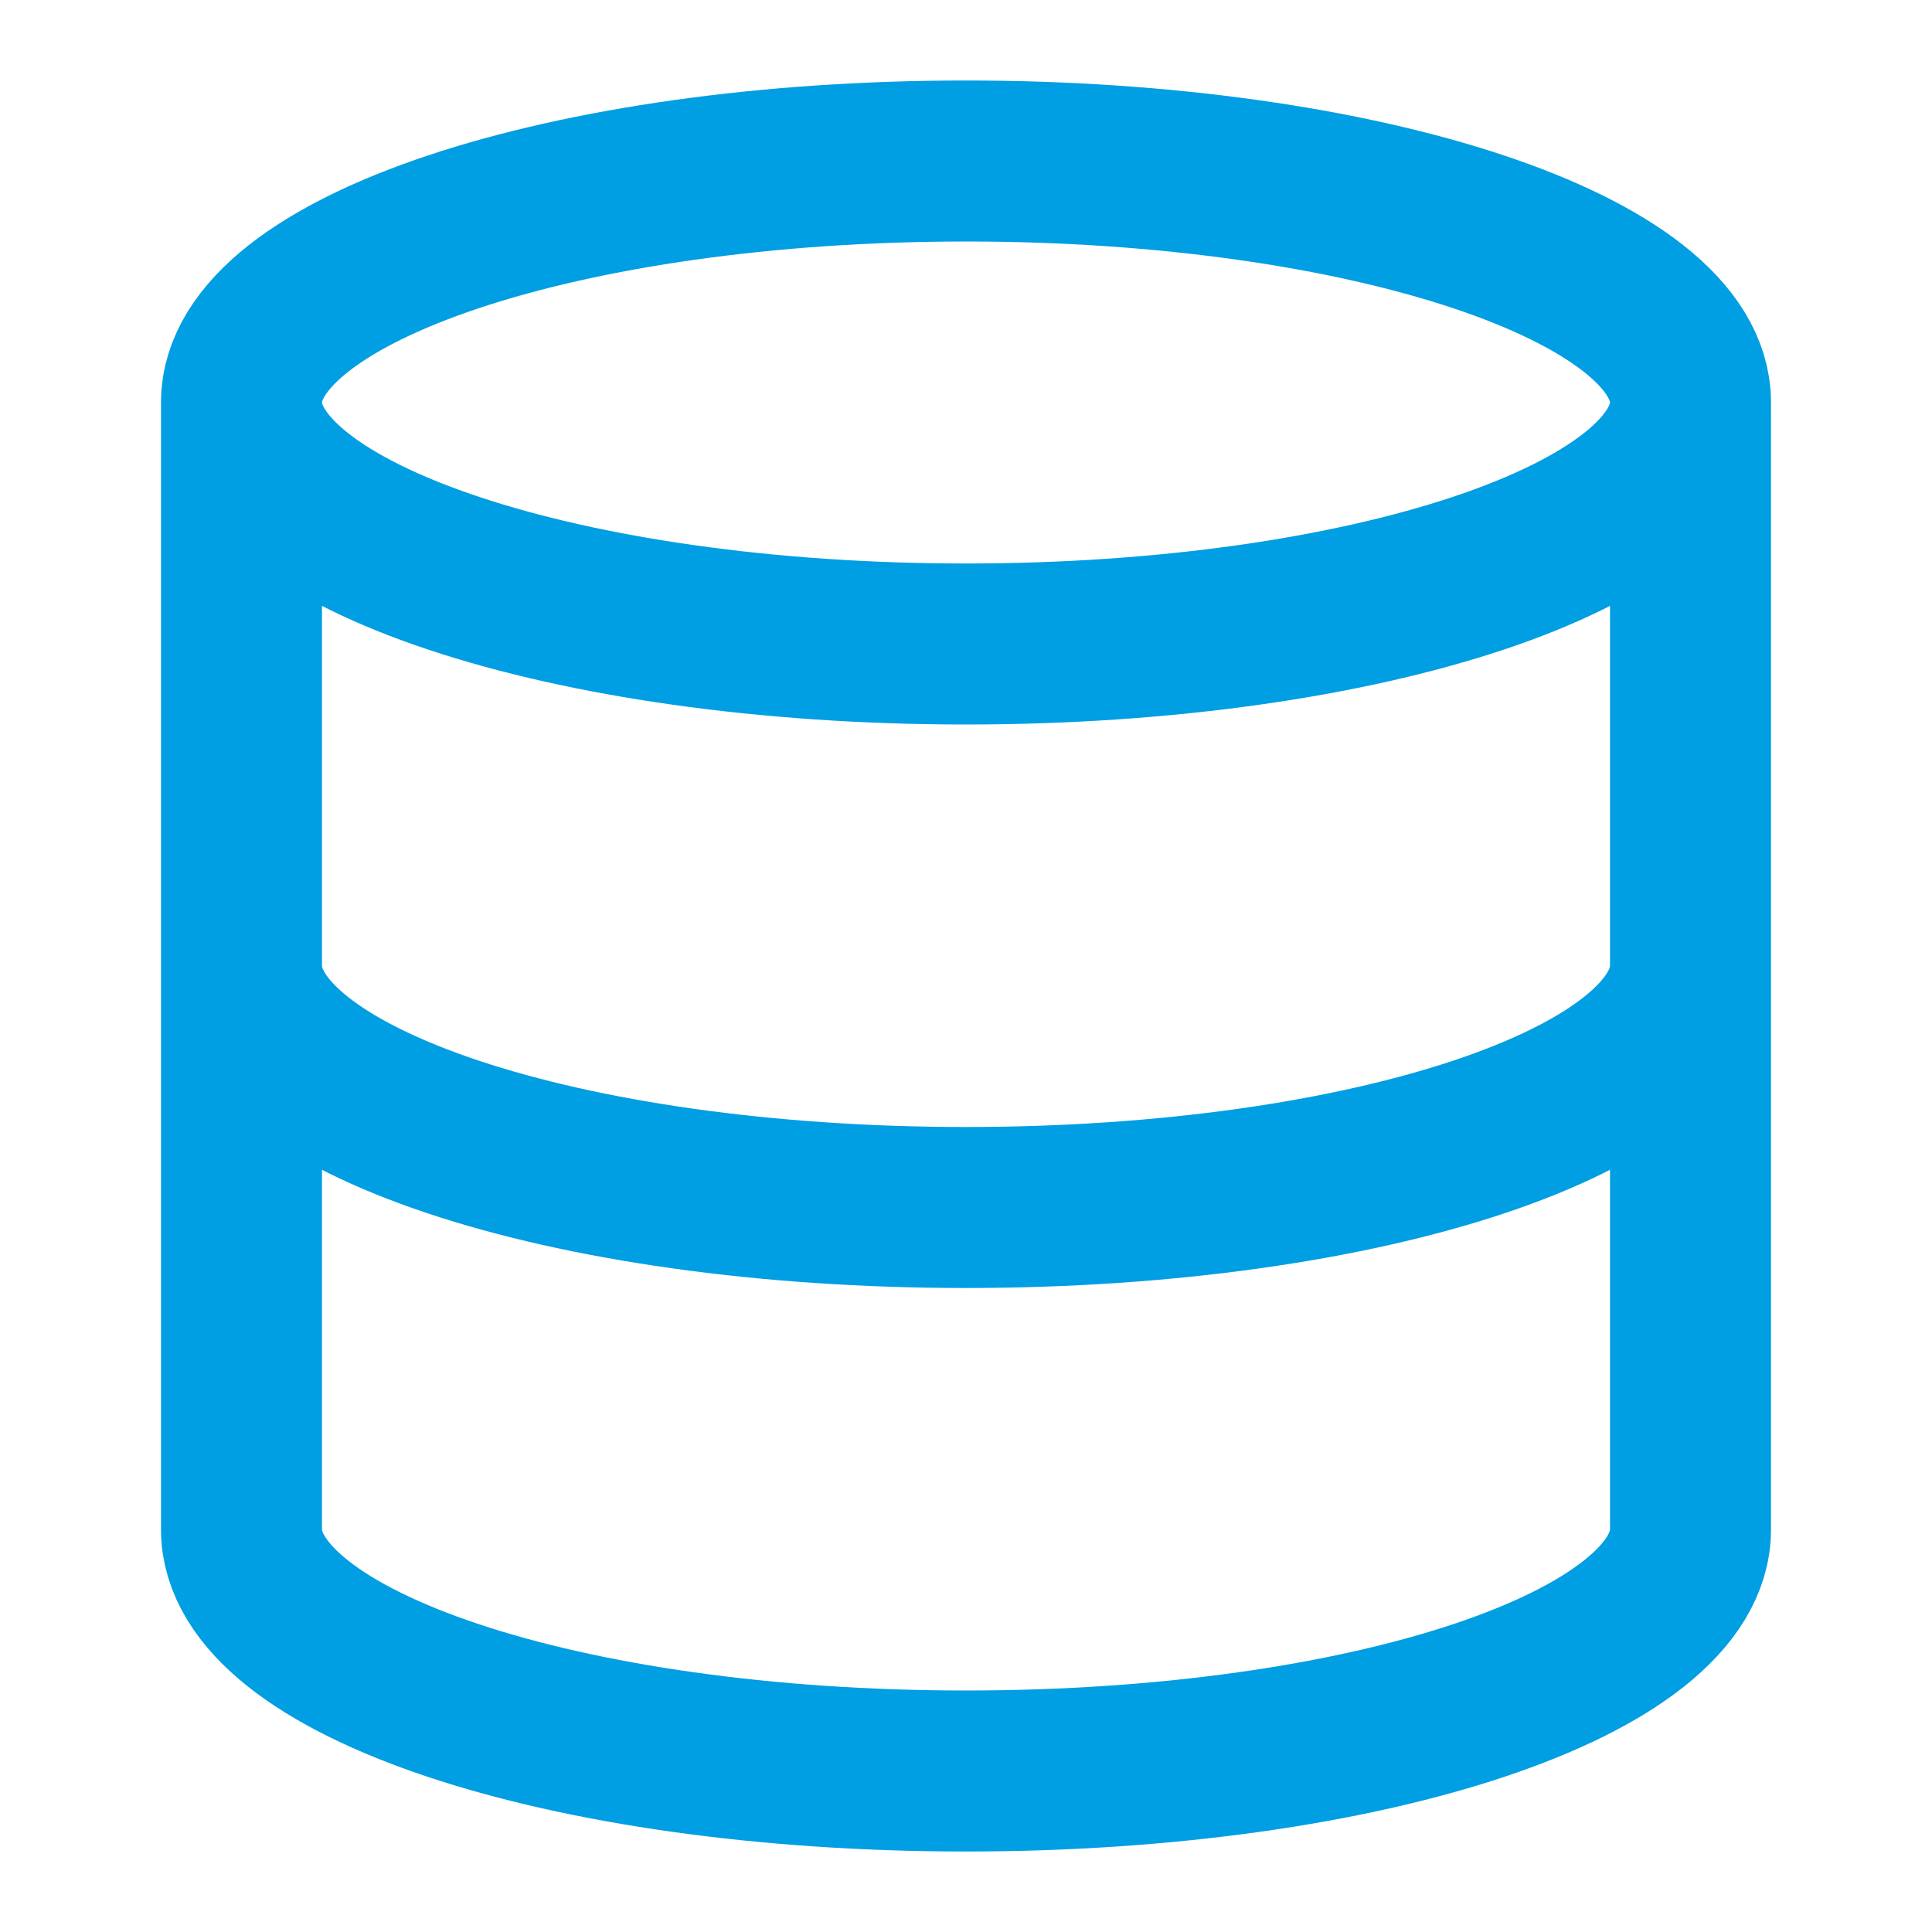
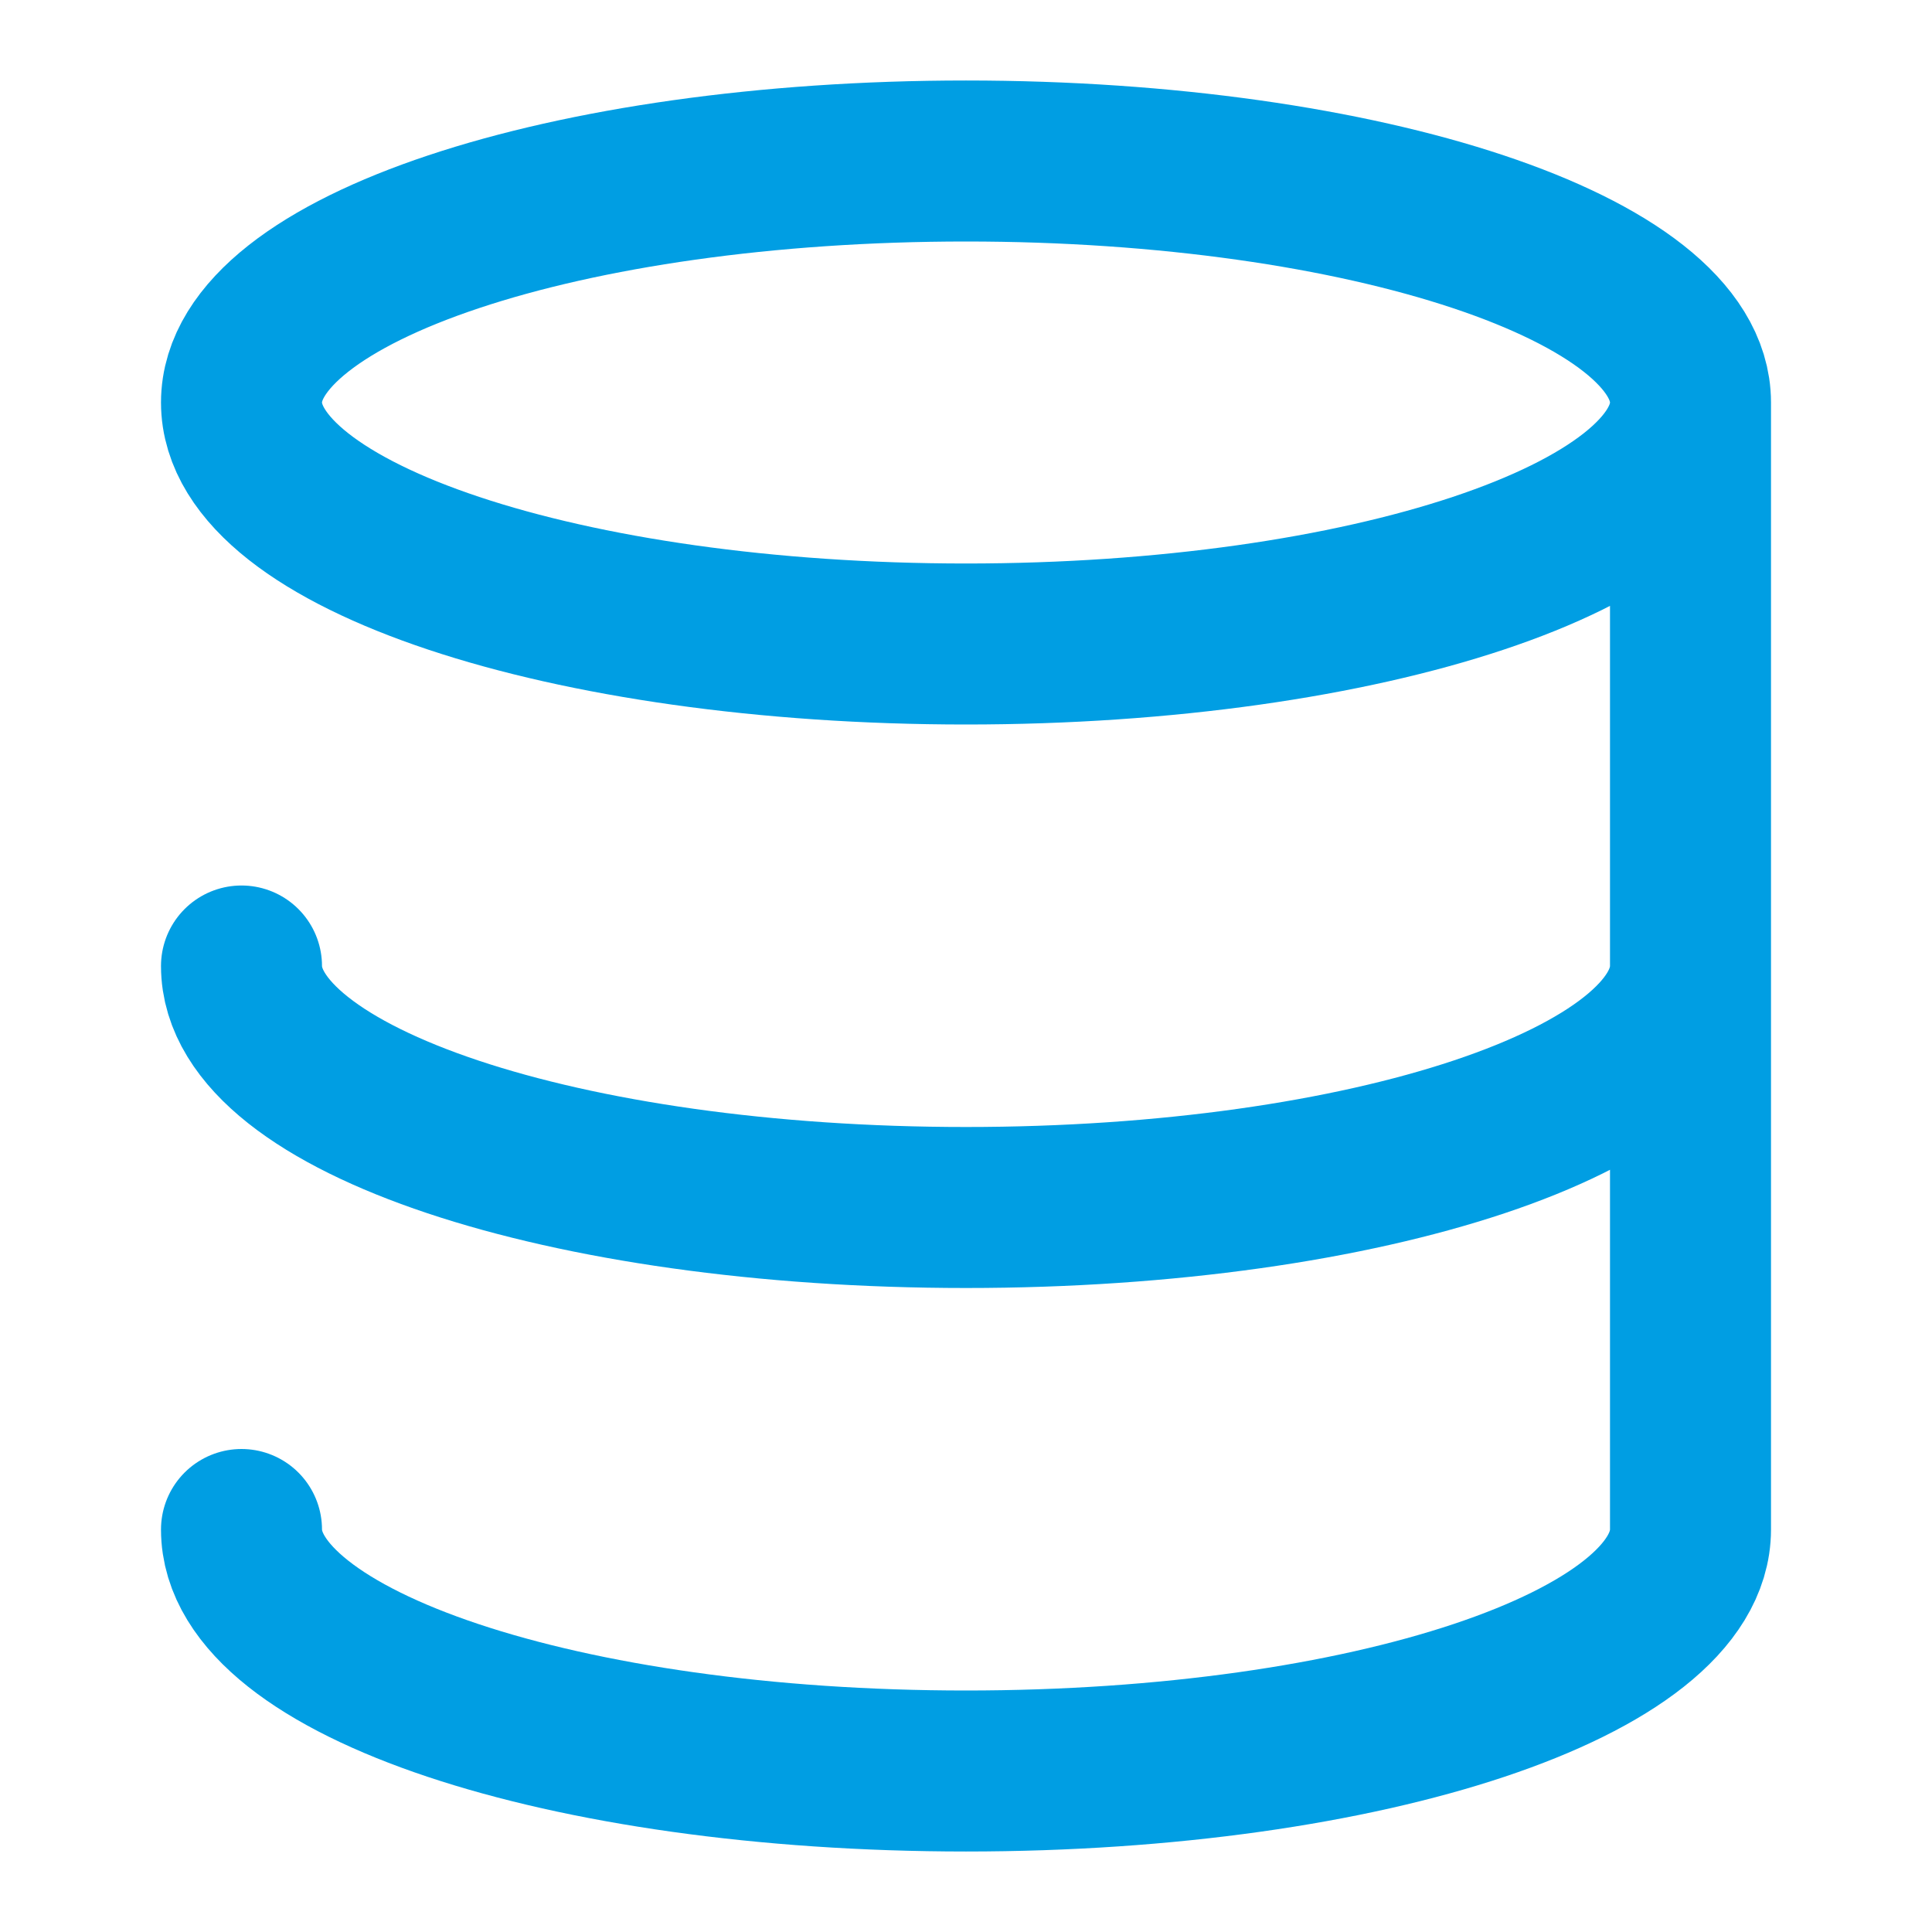
<svg xmlns="http://www.w3.org/2000/svg" width="48" height="48" viewBox="0 0 48 48" fill="none">
-   <path d="M42 10C42 13.314 33.941 16 24 16C14.059 16 6 13.314 6 10M42 10C42 6.686 33.941 4 24 4C14.059 4 6 6.686 6 10M42 10V38C42 41.32 34 44 24 44C14 44 6 41.32 6 38V10M42 24C42 27.32 34 30 24 30C14 30 6 27.32 6 24" stroke="#009EE3" stroke-width="4" stroke-linecap="round" stroke-linejoin="round" />
+   <path d="M42 10C42 13.314 33.941 16 24 16C14.059 16 6 13.314 6 10M42 10C42 6.686 33.941 4 24 4C14.059 4 6 6.686 6 10M42 10V38C42 41.32 34 44 24 44C14 44 6 41.32 6 38M42 24C42 27.32 34 30 24 30C14 30 6 27.32 6 24" stroke="#009EE3" stroke-width="4" stroke-linecap="round" stroke-linejoin="round" />
</svg>